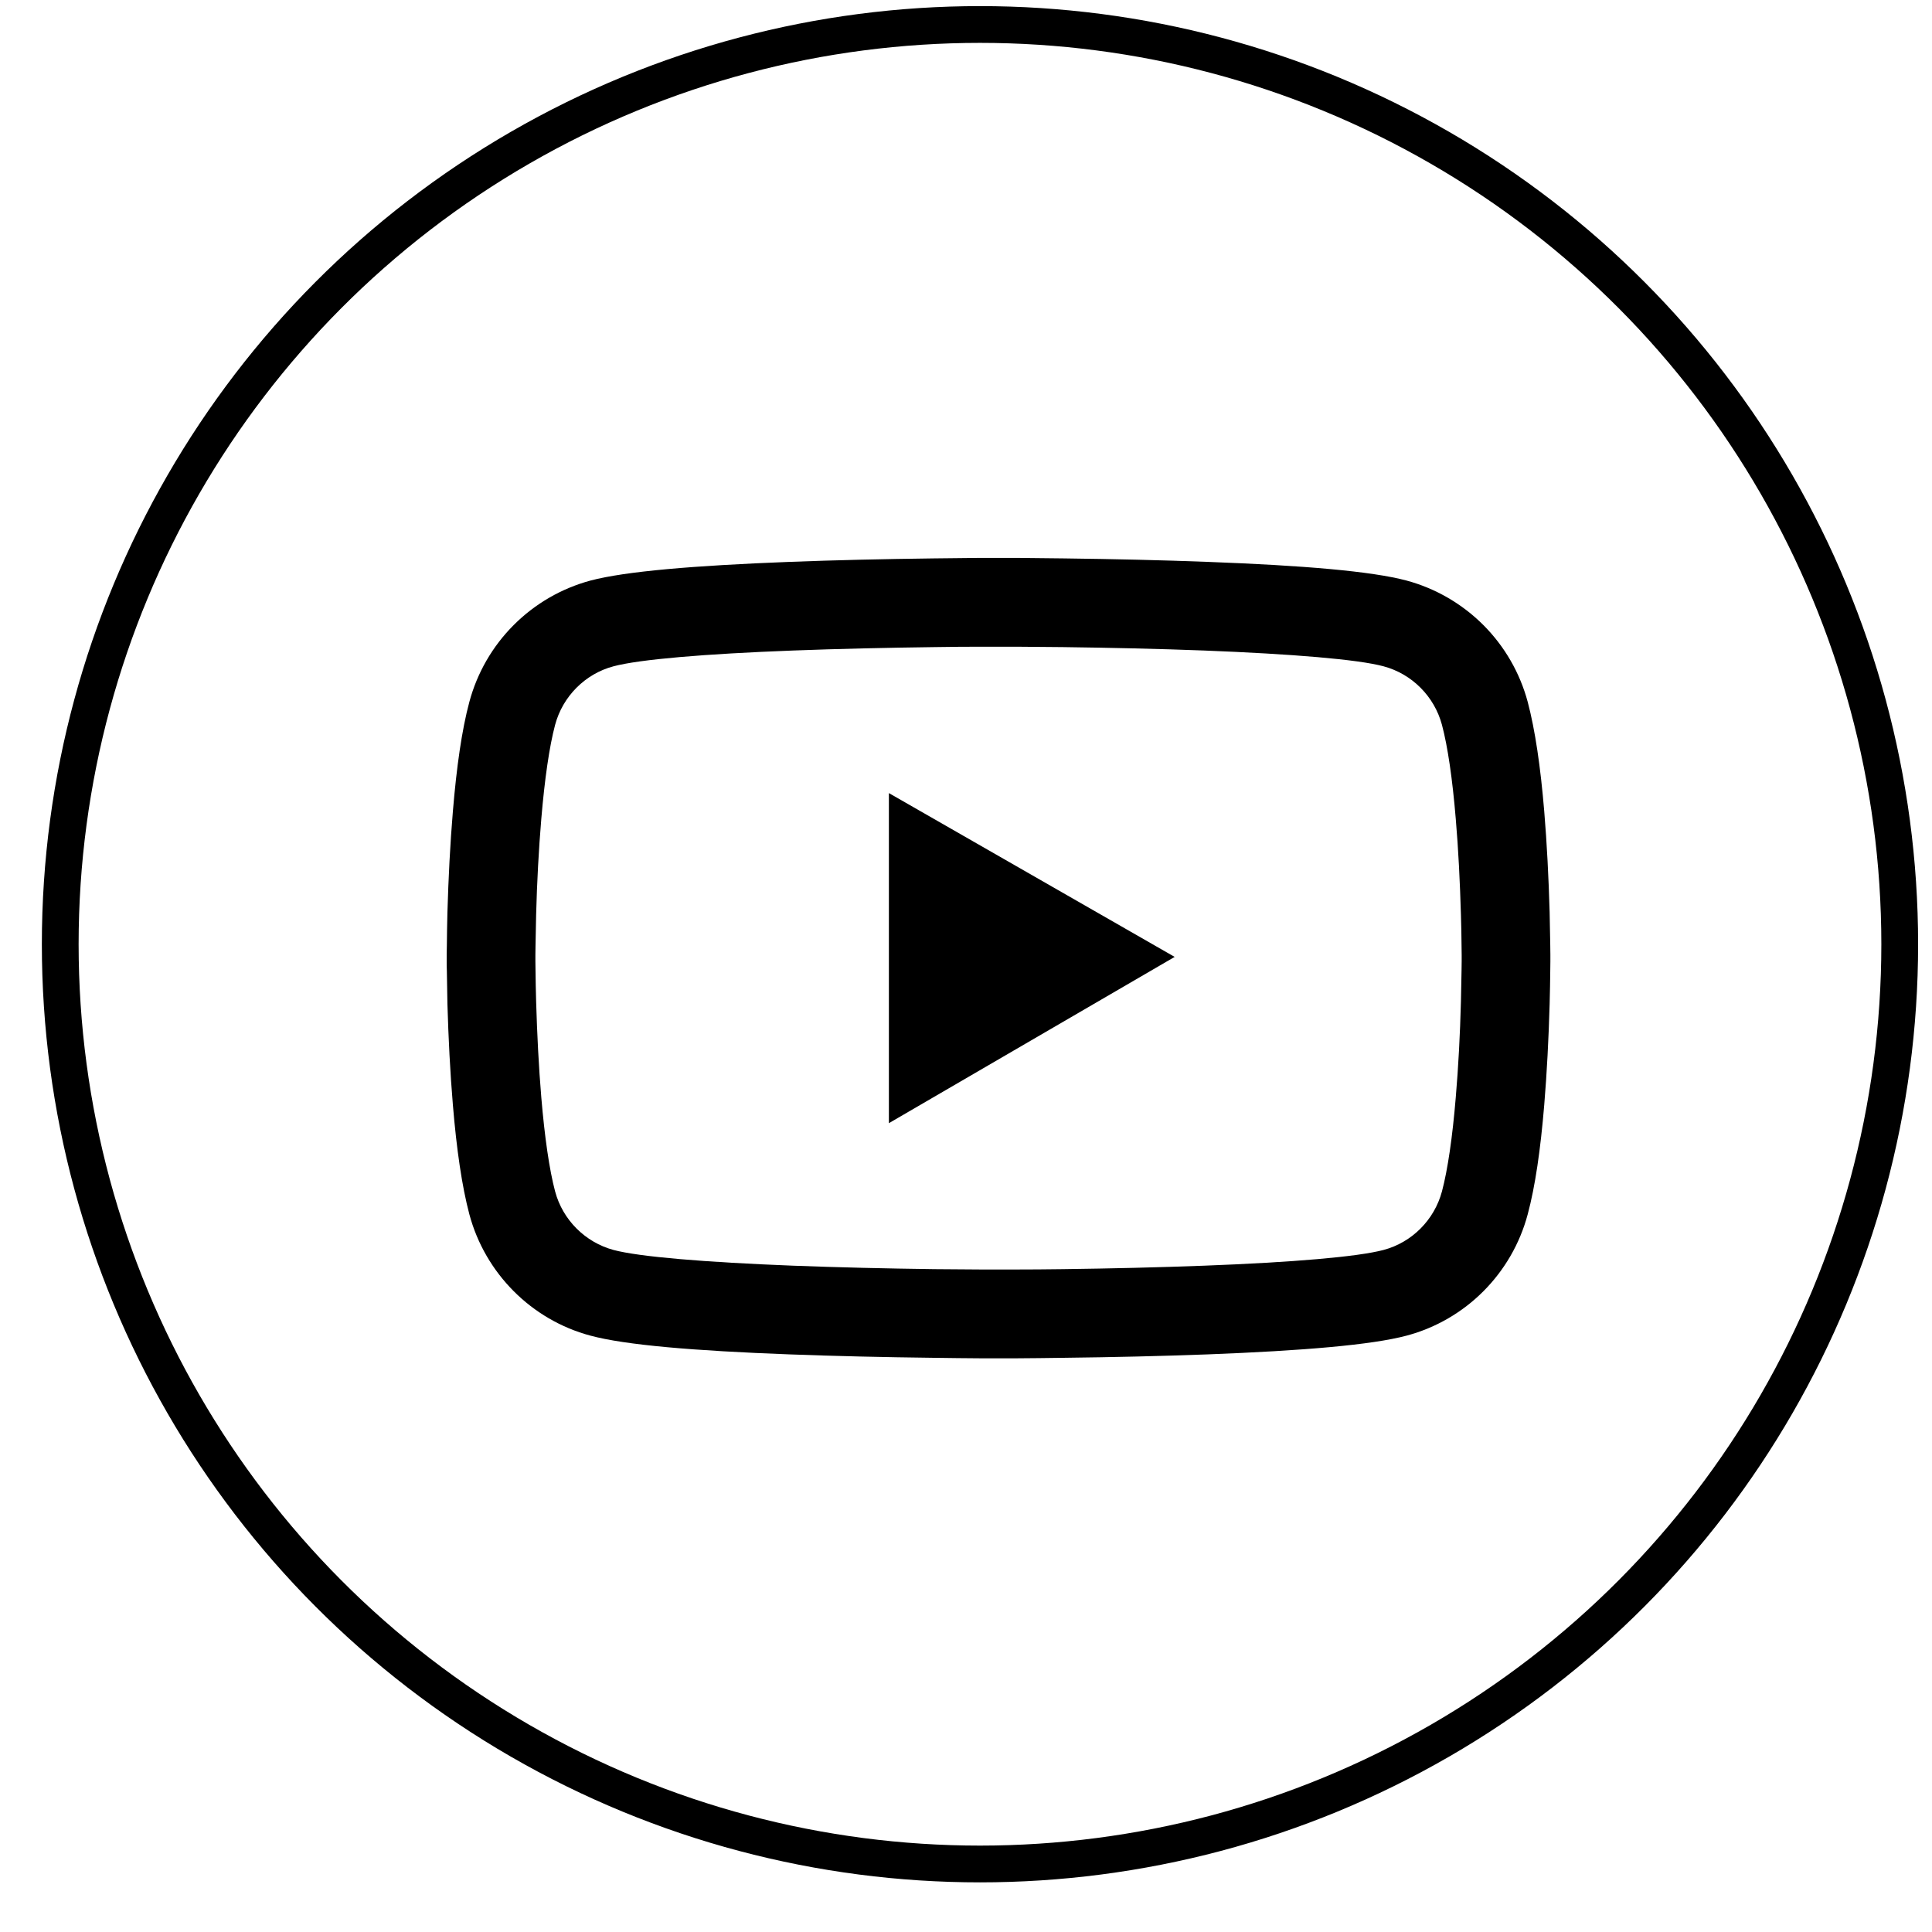
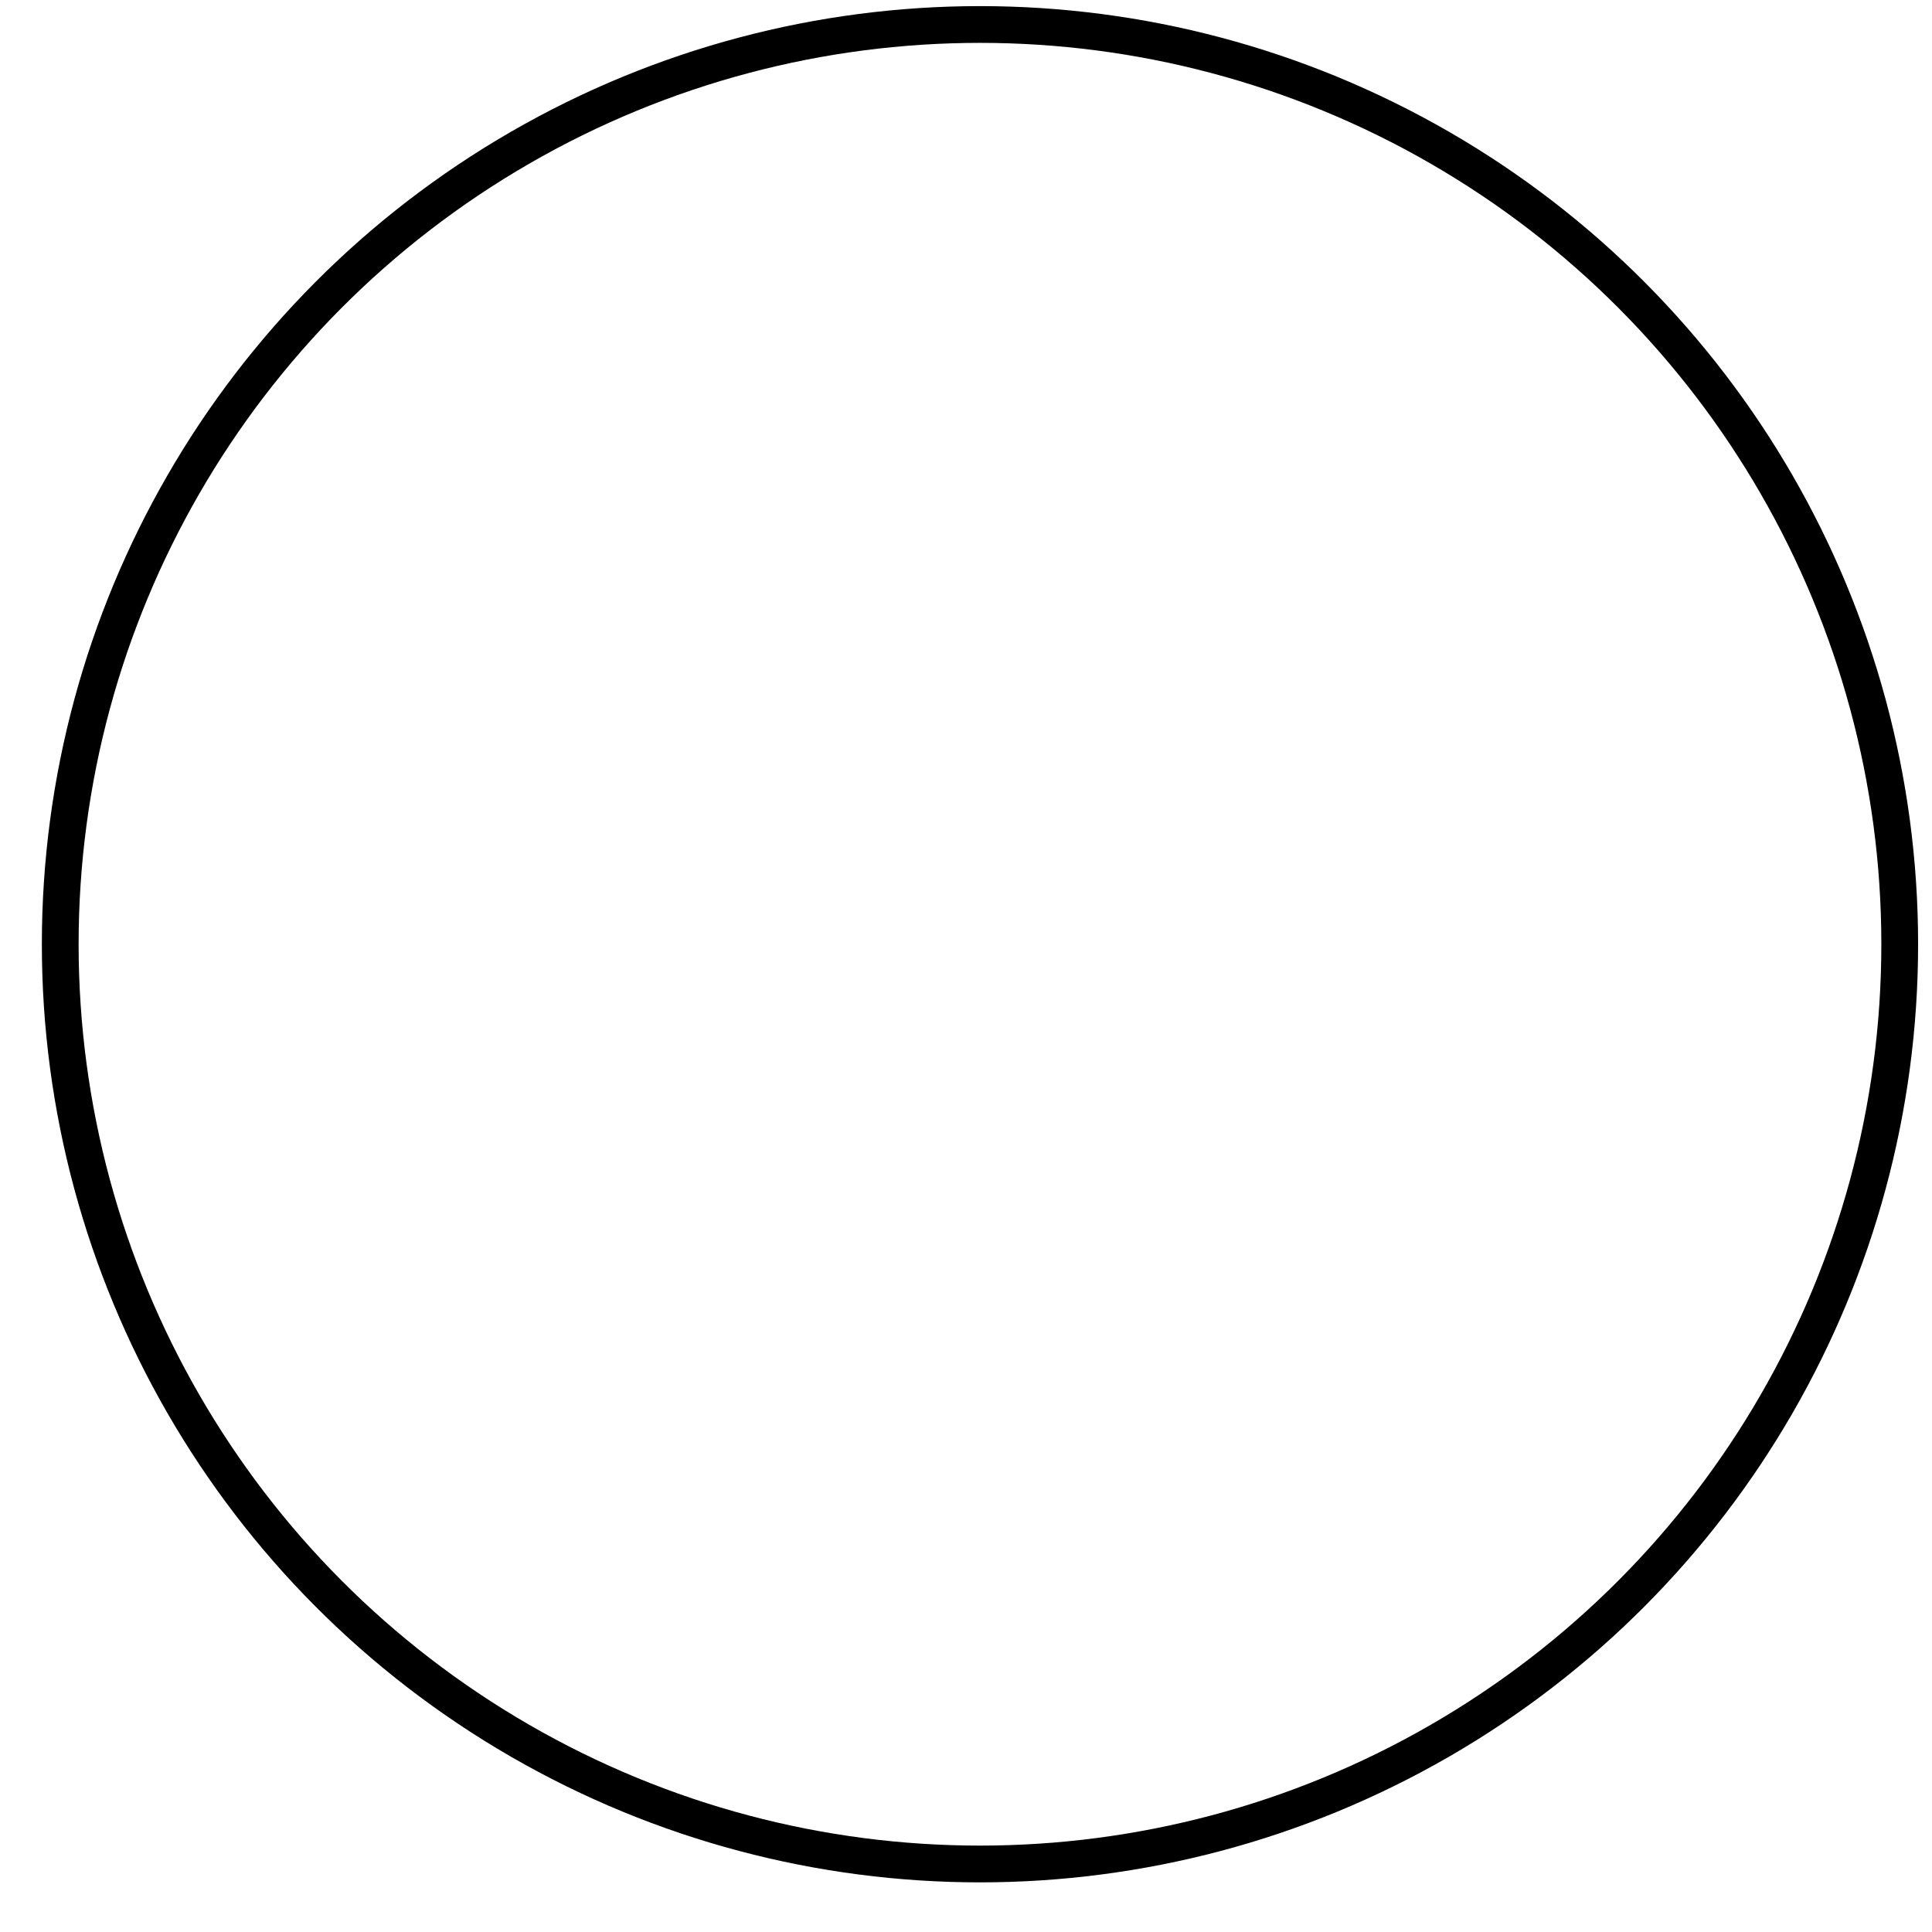
<svg xmlns="http://www.w3.org/2000/svg" width="34" height="34" viewBox="0 0 34 34" fill="none">
  <circle cx="17.246" cy="16.617" r="16.186" stroke="black" stroke-width="0.647" />
-   <path d="M27.284 16.8C27.284 16.753 27.284 16.699 27.282 16.636C27.28 16.46 27.275 16.263 27.271 16.053C27.254 15.448 27.223 14.845 27.176 14.277C27.111 13.495 27.015 12.842 26.885 12.352C26.748 11.841 26.479 11.375 26.105 11C25.731 10.626 25.265 10.355 24.754 10.217C24.141 10.053 22.94 9.951 21.249 9.888C20.445 9.857 19.584 9.838 18.724 9.827C18.422 9.823 18.143 9.821 17.891 9.818H17.254C17.003 9.821 16.723 9.823 16.422 9.827C15.561 9.838 14.7 9.857 13.896 9.888C12.205 9.953 11.002 10.055 10.391 10.217C9.88 10.355 9.414 10.625 9.04 11C8.666 11.374 8.397 11.841 8.26 12.352C8.128 12.842 8.035 13.495 7.97 14.277C7.922 14.845 7.892 15.448 7.874 16.053C7.868 16.263 7.866 16.46 7.864 16.636C7.864 16.699 7.861 16.753 7.861 16.8V16.922C7.861 16.97 7.861 17.024 7.864 17.087C7.866 17.262 7.87 17.459 7.874 17.67C7.892 18.275 7.922 18.877 7.97 19.445C8.035 20.228 8.13 20.88 8.26 21.37C8.538 22.408 9.353 23.228 10.391 23.505C11.002 23.67 12.205 23.772 13.896 23.835C14.7 23.865 15.561 23.885 16.422 23.895C16.723 23.9 17.003 23.902 17.254 23.904H17.891C18.143 23.902 18.422 23.9 18.724 23.895C19.584 23.885 20.445 23.865 21.249 23.835C22.94 23.77 24.143 23.668 24.754 23.505C25.793 23.228 26.608 22.411 26.885 21.37C27.017 20.88 27.111 20.228 27.176 19.445C27.223 18.877 27.254 18.275 27.271 17.67C27.277 17.459 27.28 17.262 27.282 17.087C27.282 17.024 27.284 16.97 27.284 16.922V16.8ZM25.723 16.913C25.723 16.959 25.723 17.009 25.721 17.067C25.719 17.236 25.715 17.423 25.71 17.624C25.695 18.201 25.665 18.777 25.619 19.313C25.561 20.011 25.478 20.583 25.376 20.967C25.242 21.468 24.848 21.864 24.349 21.997C23.894 22.118 22.747 22.215 21.188 22.274C20.399 22.304 19.55 22.324 18.702 22.335C18.405 22.339 18.13 22.341 17.883 22.341H17.263L16.443 22.335C15.596 22.324 14.748 22.304 13.957 22.274C12.398 22.213 11.249 22.118 10.796 21.997C10.298 21.862 9.903 21.468 9.769 20.967C9.667 20.583 9.585 20.011 9.526 19.313C9.481 18.777 9.452 18.201 9.435 17.624C9.429 17.423 9.426 17.234 9.424 17.067C9.424 17.009 9.422 16.957 9.422 16.913V16.809C9.422 16.764 9.422 16.714 9.424 16.655C9.426 16.486 9.431 16.3 9.435 16.098C9.45 15.522 9.481 14.945 9.526 14.41C9.585 13.712 9.667 13.139 9.769 12.756C9.903 12.255 10.298 11.858 10.796 11.726C11.252 11.604 12.398 11.507 13.957 11.448C14.746 11.418 15.596 11.399 16.443 11.388C16.74 11.383 17.015 11.381 17.263 11.381H17.883L18.702 11.388C19.55 11.399 20.397 11.418 21.188 11.448C22.747 11.509 23.896 11.604 24.349 11.726C24.848 11.86 25.242 12.255 25.376 12.756C25.478 13.139 25.561 13.712 25.619 14.41C25.665 14.945 25.693 15.522 25.71 16.098C25.717 16.3 25.719 16.488 25.721 16.655C25.721 16.714 25.723 16.766 25.723 16.809V16.913ZM15.643 19.766L20.672 16.84L15.643 13.957V19.766Z" fill="black" />
</svg>